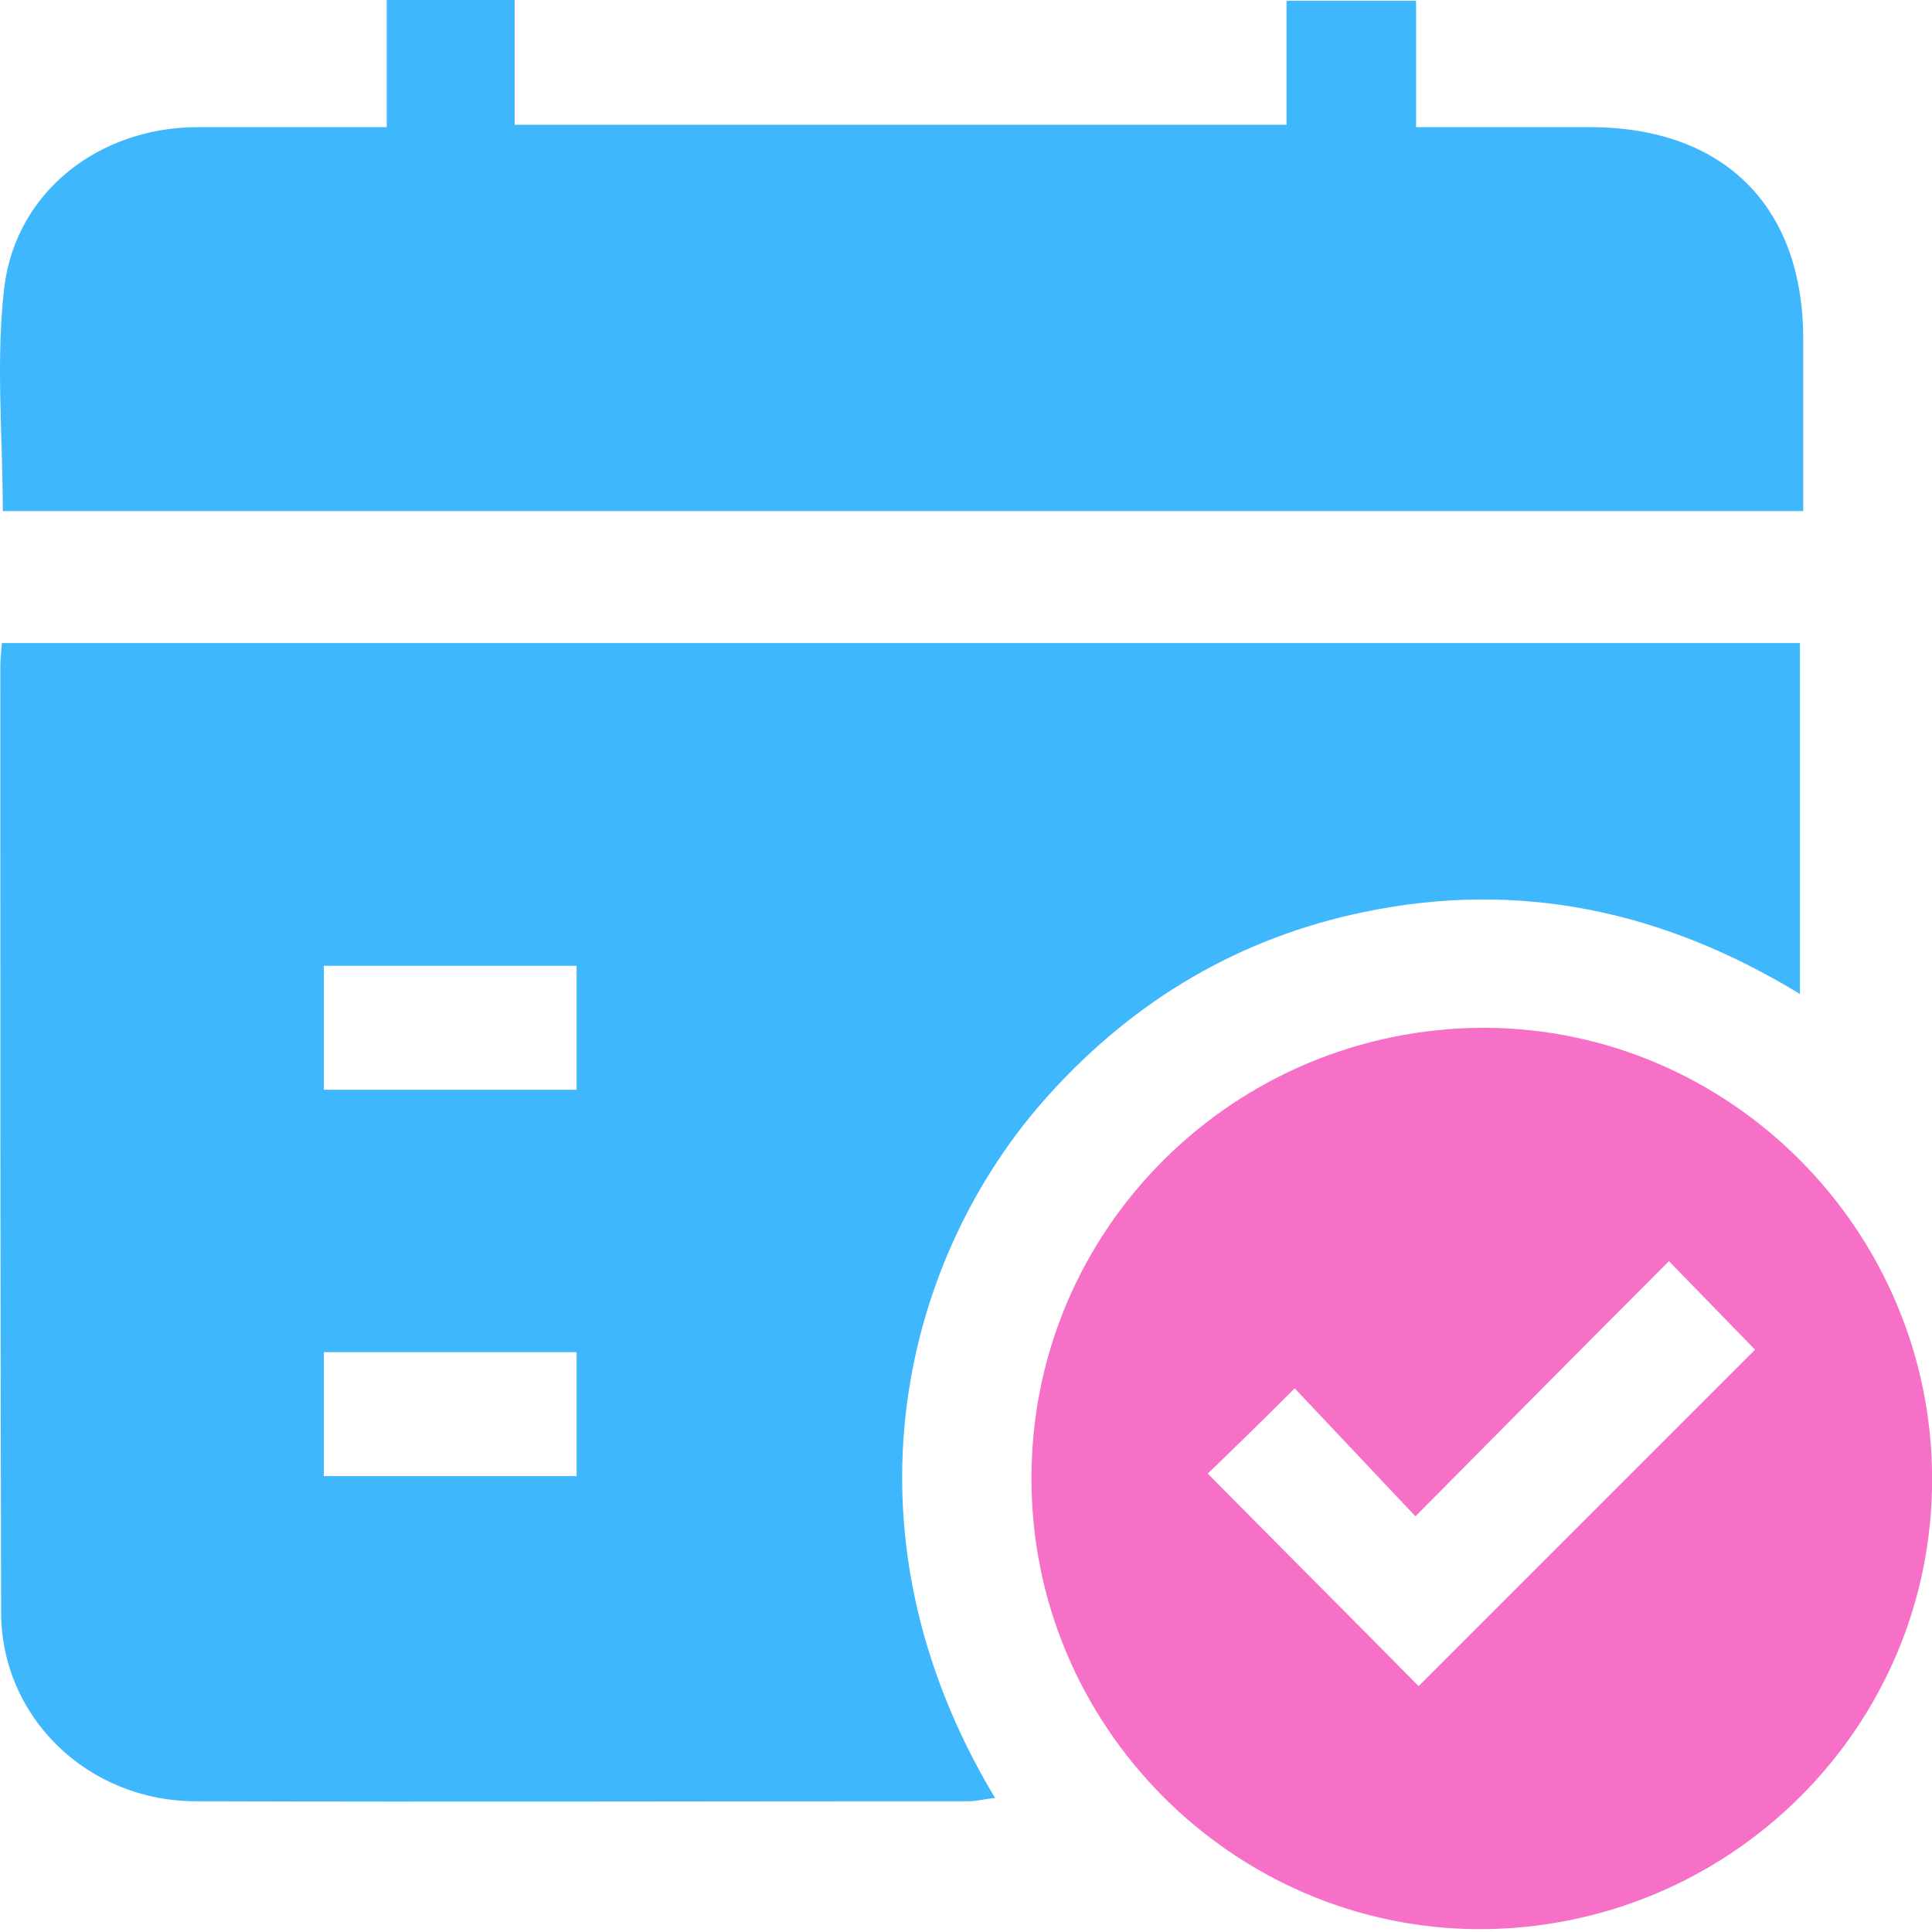
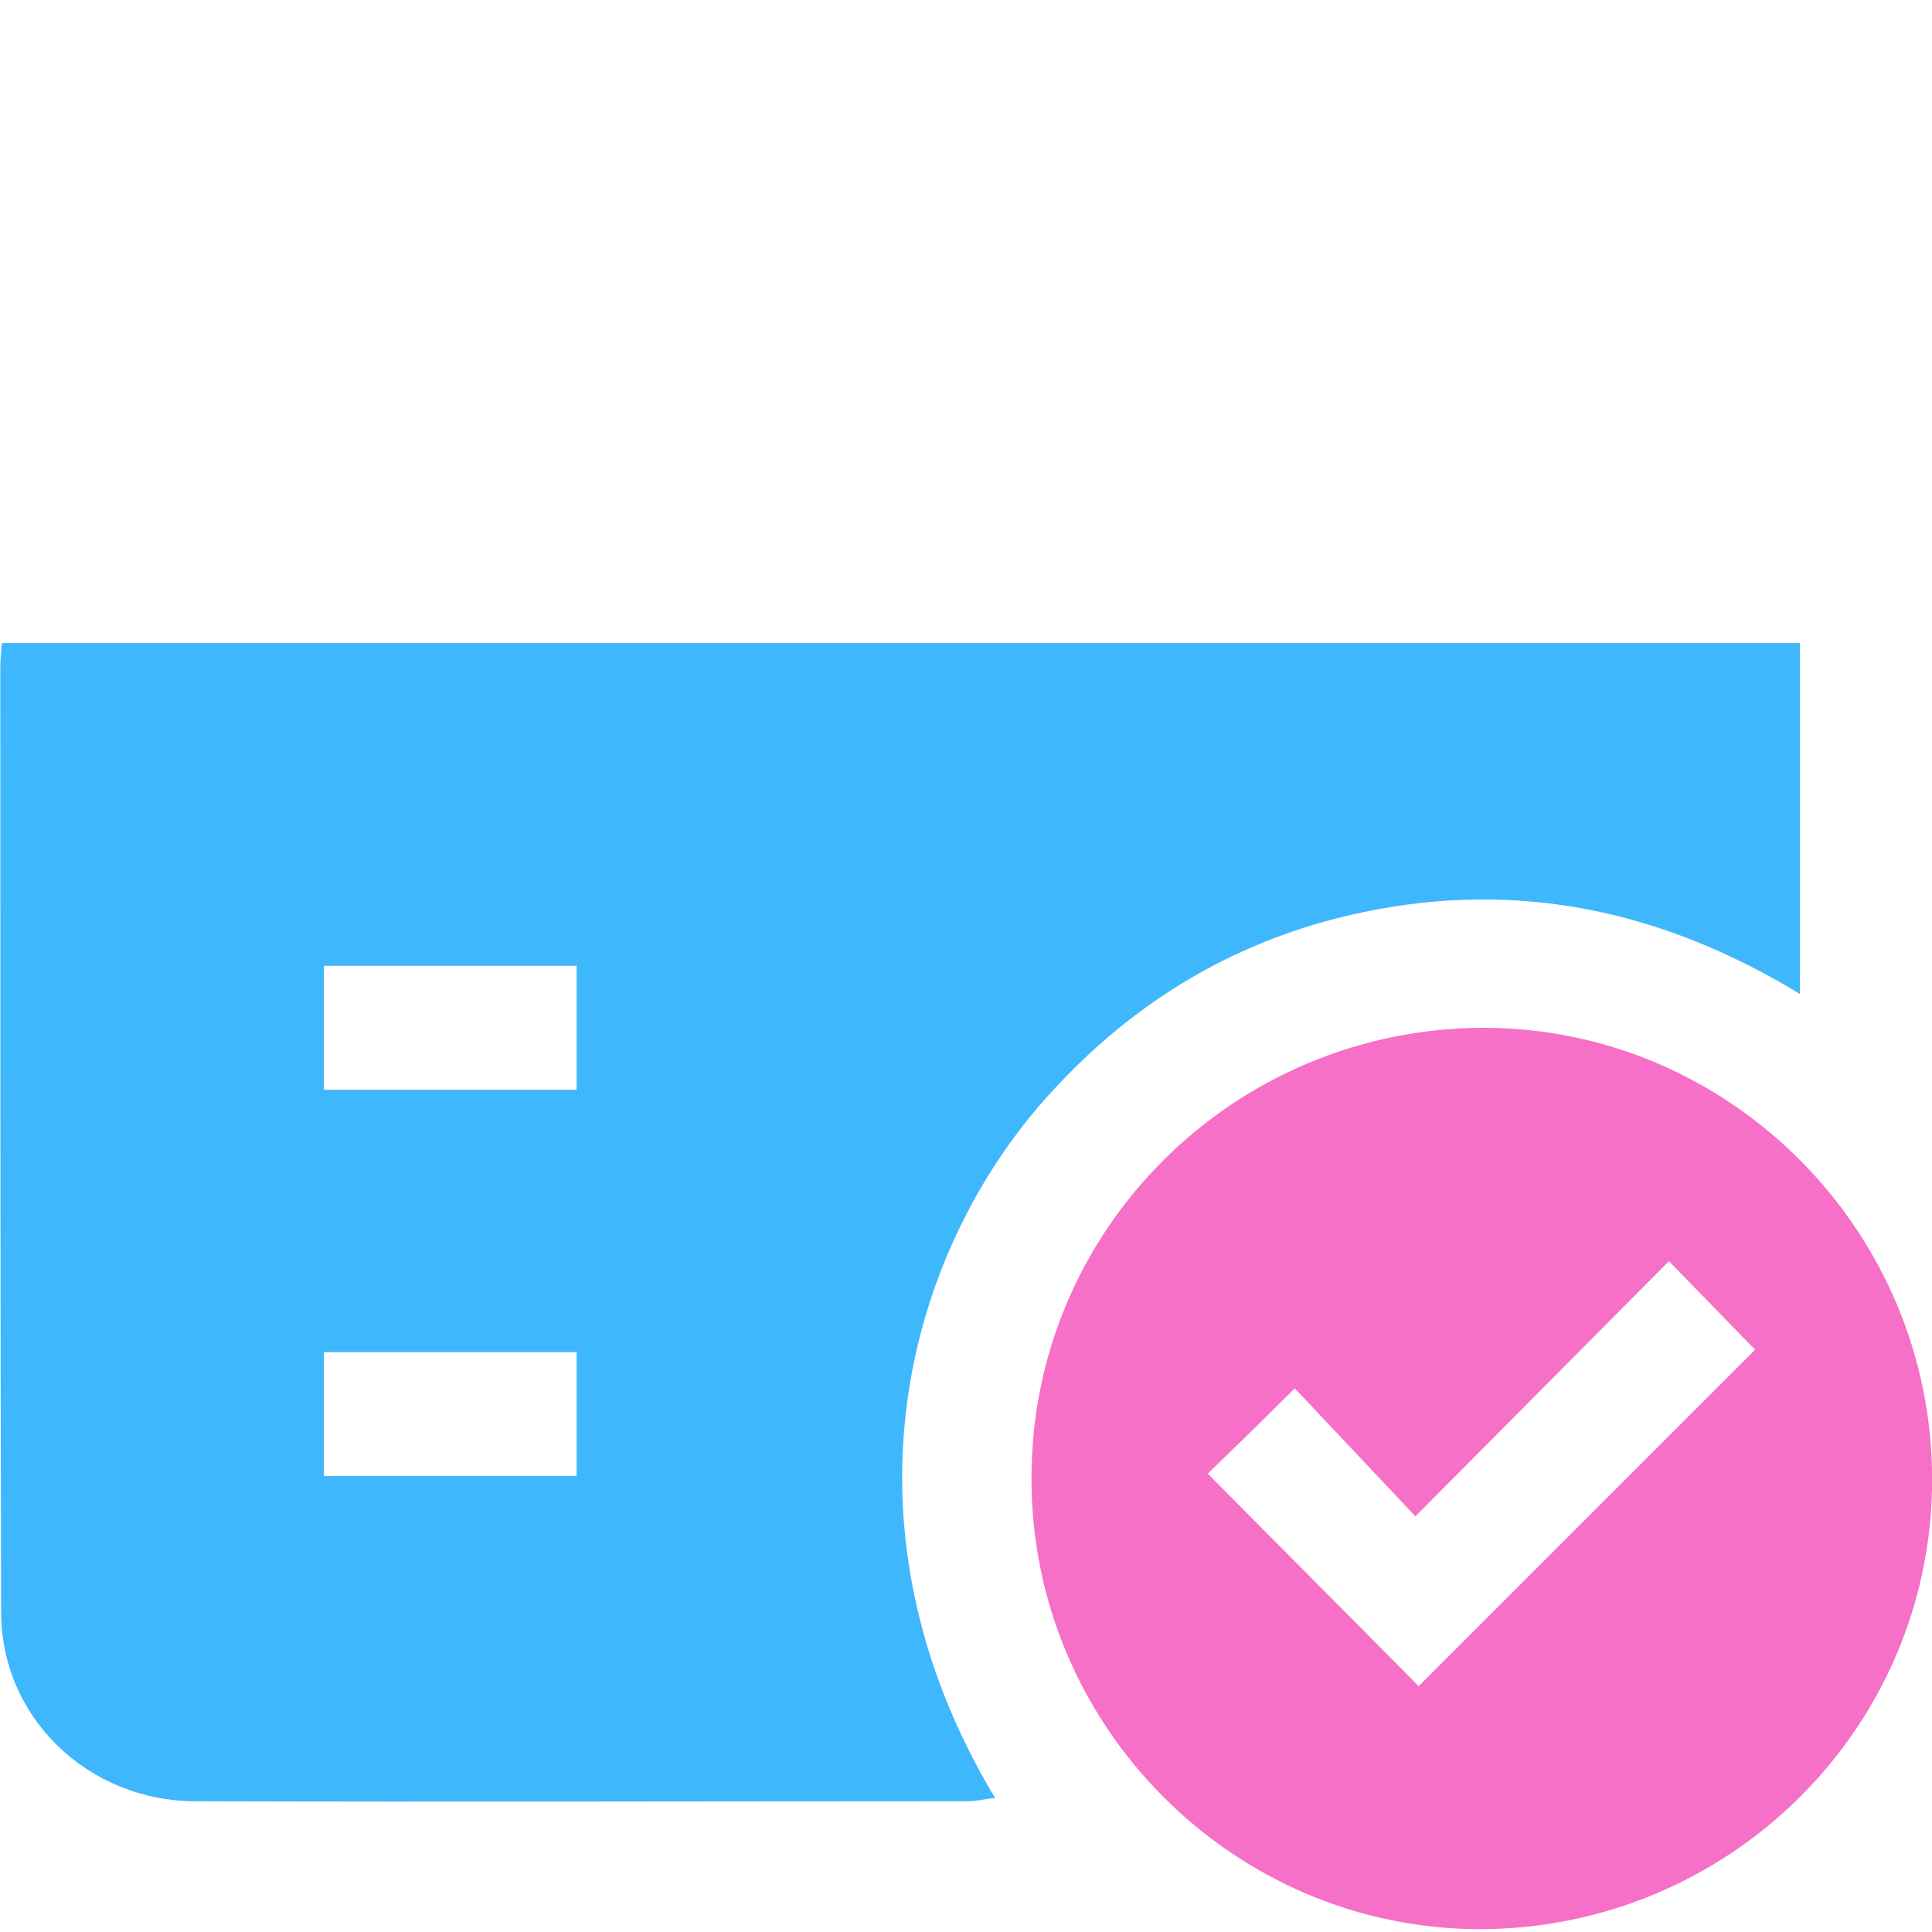
<svg xmlns="http://www.w3.org/2000/svg" width="50" height="50" viewBox="0 0 50 50" fill="none">
  <path d="M0.049 16.643C15.609 16.643 31.043 16.643 46.582 16.643C46.582 19.642 46.582 22.621 46.582 25.724C43.062 23.579 39.334 22.766 35.313 23.6C32.085 24.266 29.377 25.87 27.169 28.307C23.399 32.452 21.545 39.534 25.753 46.533C25.503 46.553 25.274 46.616 25.065 46.616C18.4 46.616 11.735 46.637 5.069 46.616C2.278 46.616 0.029 44.45 0.029 41.721C0.008 33.556 0.008 25.391 0.008 17.247C0.008 17.08 0.029 16.892 0.049 16.643ZM8.381 28.203C10.631 28.203 12.797 28.203 14.922 28.203C14.922 27.078 14.922 26.016 14.922 24.995C12.693 24.995 10.568 24.995 8.381 24.995C8.381 26.078 8.381 27.099 8.381 28.203ZM8.381 38.201C10.631 38.201 12.776 38.201 14.922 38.201C14.922 37.076 14.922 36.014 14.922 34.993C12.693 34.993 10.568 34.993 8.381 34.993C8.381 36.076 8.381 37.097 8.381 38.201Z" fill="#3EB7FD" />
-   <path d="M46.667 13.227C31.087 13.227 15.611 13.227 0.072 13.227C0.072 11.269 -0.115 9.311 0.114 7.415C0.426 4.937 2.593 3.291 5.113 3.291C6.696 3.291 8.3 3.291 10.008 3.291C10.008 2.166 10.008 1.104 10.008 0C11.153 0 12.174 0 13.32 0C13.32 1.062 13.32 2.104 13.32 3.229C20.027 3.229 26.609 3.229 33.295 3.229C33.295 2.208 33.295 1.146 33.295 0.021C34.461 0.021 35.524 0.021 36.648 0.021C36.648 1.083 36.648 2.104 36.648 3.291C38.211 3.291 39.669 3.291 41.148 3.291C44.605 3.291 46.667 5.332 46.667 8.769C46.667 10.206 46.667 11.664 46.667 13.227Z" fill="#3EB7FD" />
-   <path d="M50.003 38.284C50.003 44.72 44.754 49.927 38.276 49.927C31.903 49.907 26.674 44.658 26.695 38.242C26.695 31.806 31.944 26.599 38.422 26.599C44.796 26.619 50.003 31.868 50.003 38.284ZM36.631 39.242C35.548 38.096 34.527 37.013 33.507 35.93C32.632 36.805 31.882 37.534 31.257 38.138C33.111 40.013 34.985 41.887 36.714 43.637C39.589 40.763 42.547 37.805 45.421 34.93C44.754 34.243 44.005 33.472 43.192 32.639C41.047 34.785 38.88 36.972 36.631 39.242Z" fill="#F670C7" />
+   <path d="M50.003 38.284C50.003 44.72 44.754 49.927 38.276 49.927C31.903 49.907 26.674 44.658 26.695 38.242C26.695 31.806 31.944 26.599 38.422 26.599C44.796 26.619 50.003 31.868 50.003 38.284ZM36.631 39.242C35.548 38.096 34.527 37.013 33.507 35.93C32.632 36.805 31.882 37.534 31.257 38.138C33.111 40.013 34.985 41.887 36.714 43.637C39.589 40.763 42.547 37.805 45.421 34.93C44.754 34.243 44.005 33.472 43.192 32.639Z" fill="#F670C7" />
</svg>